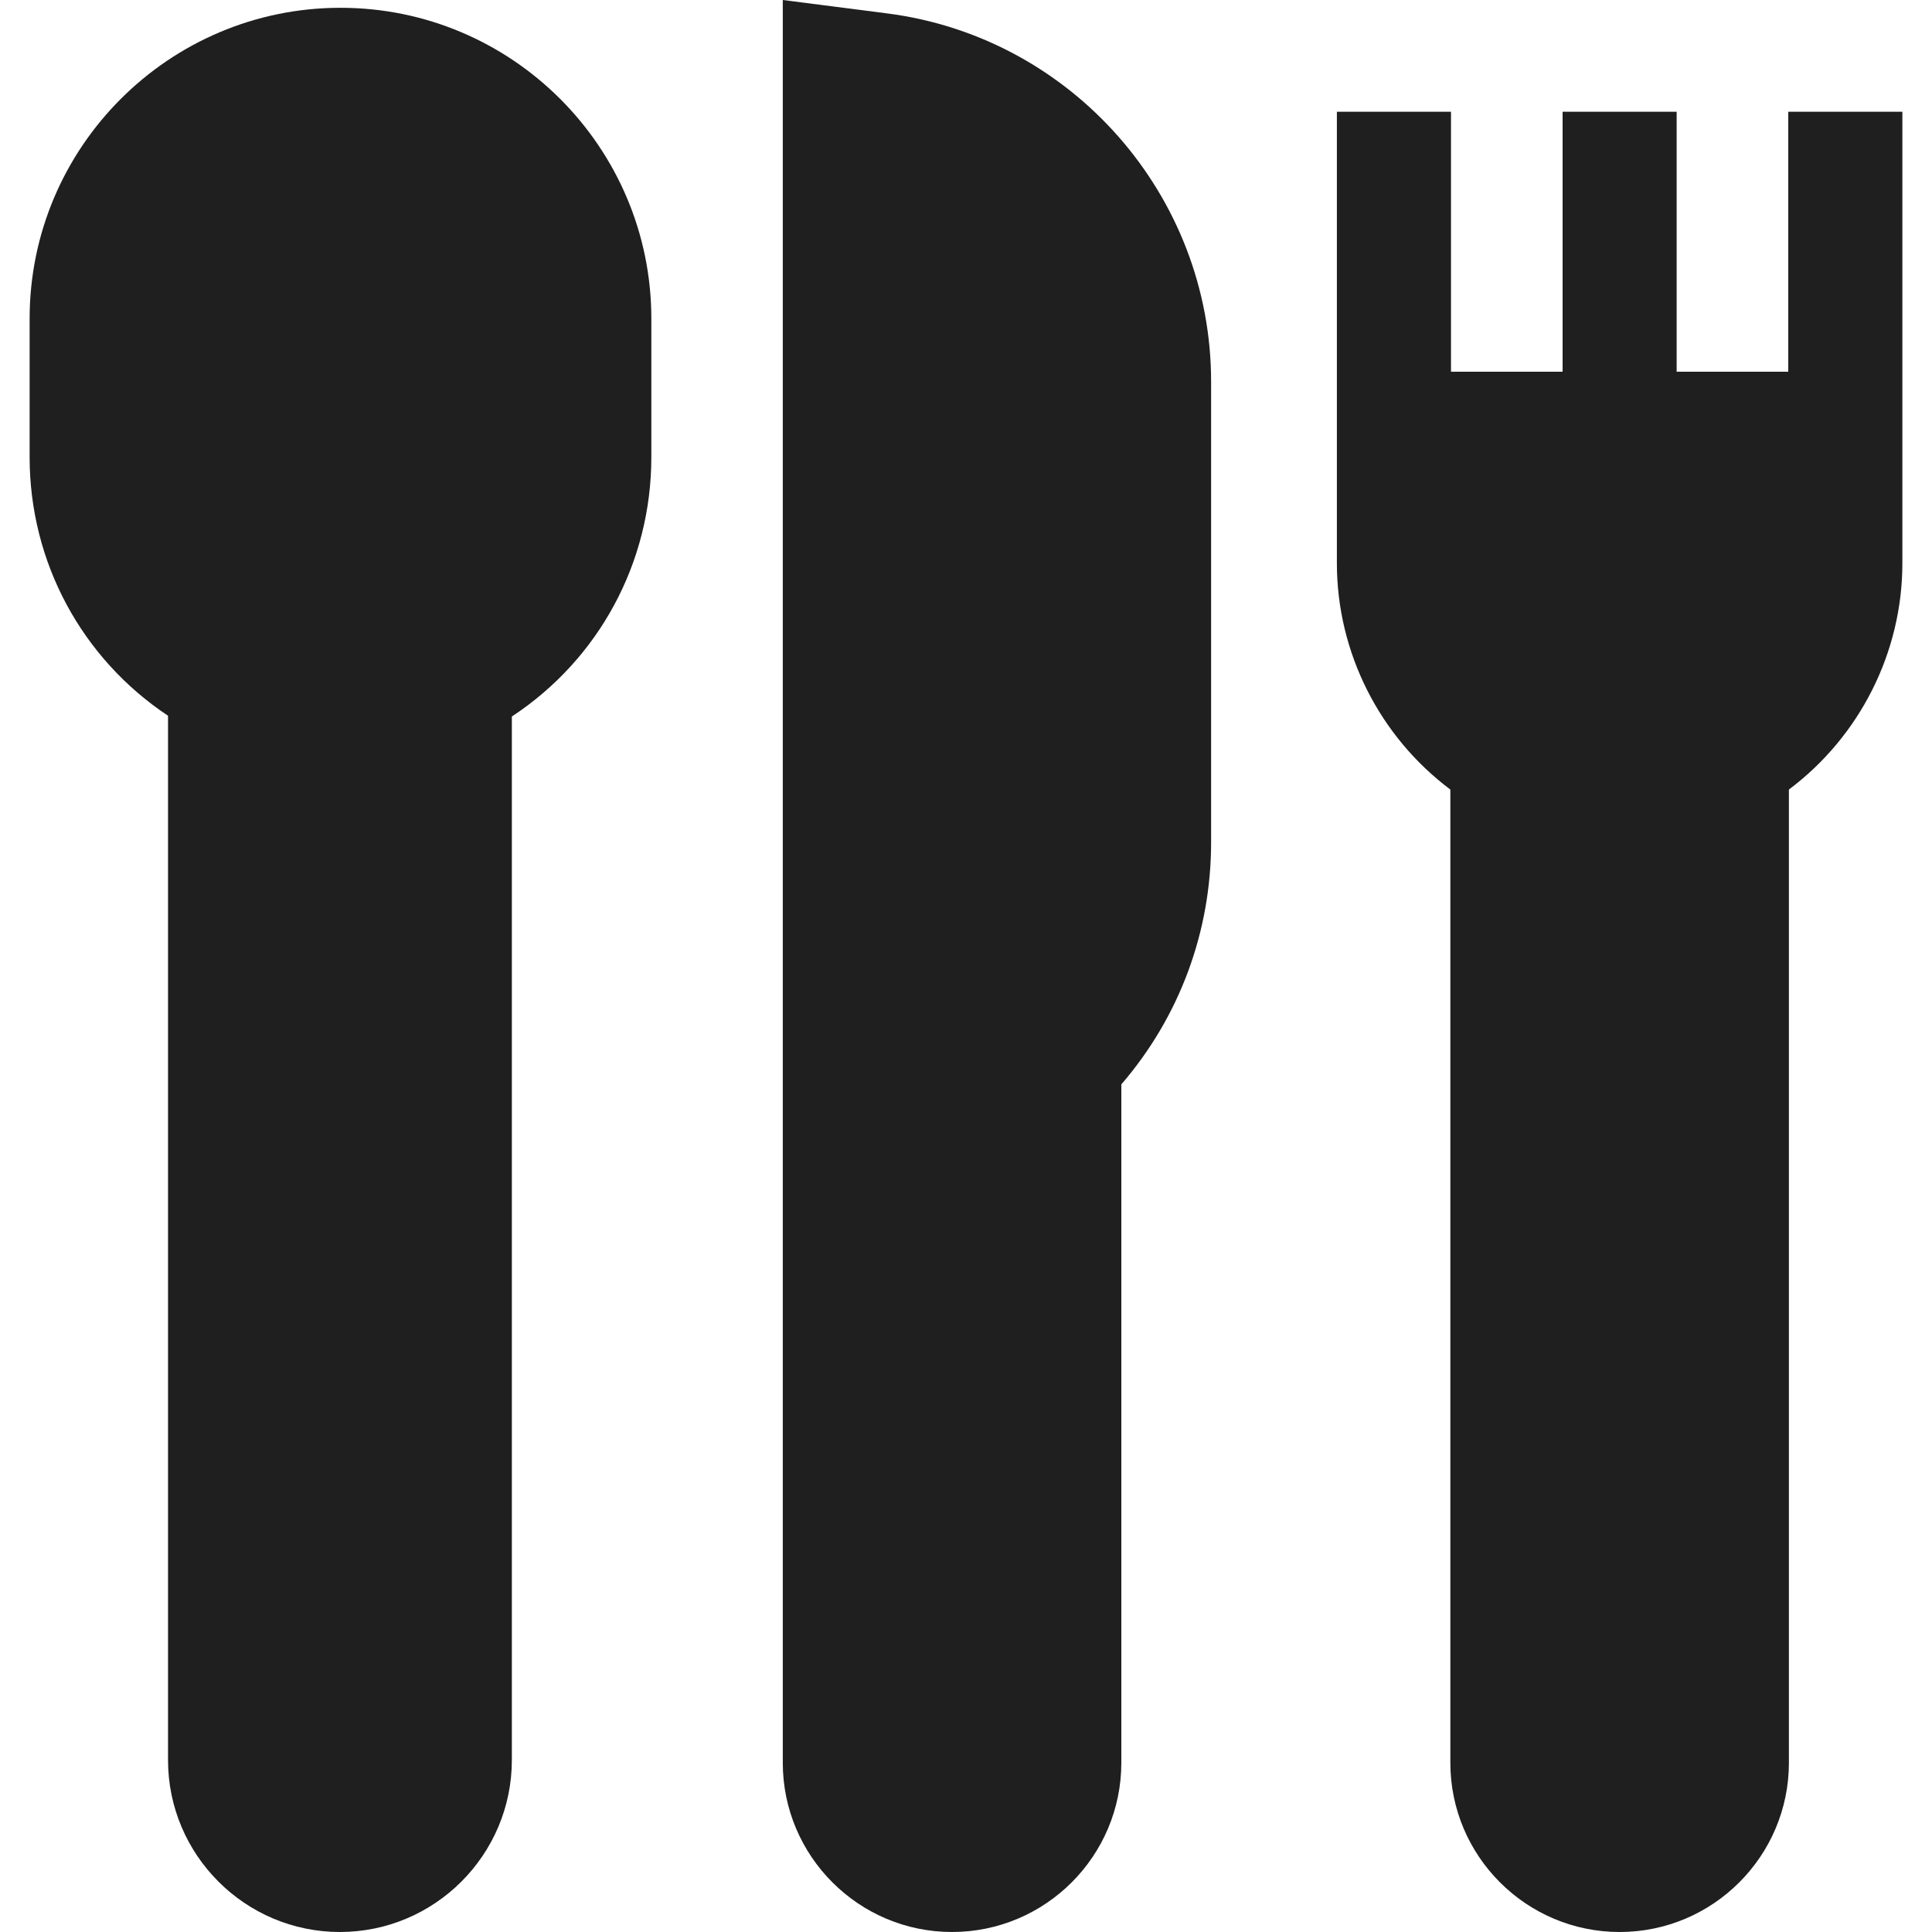
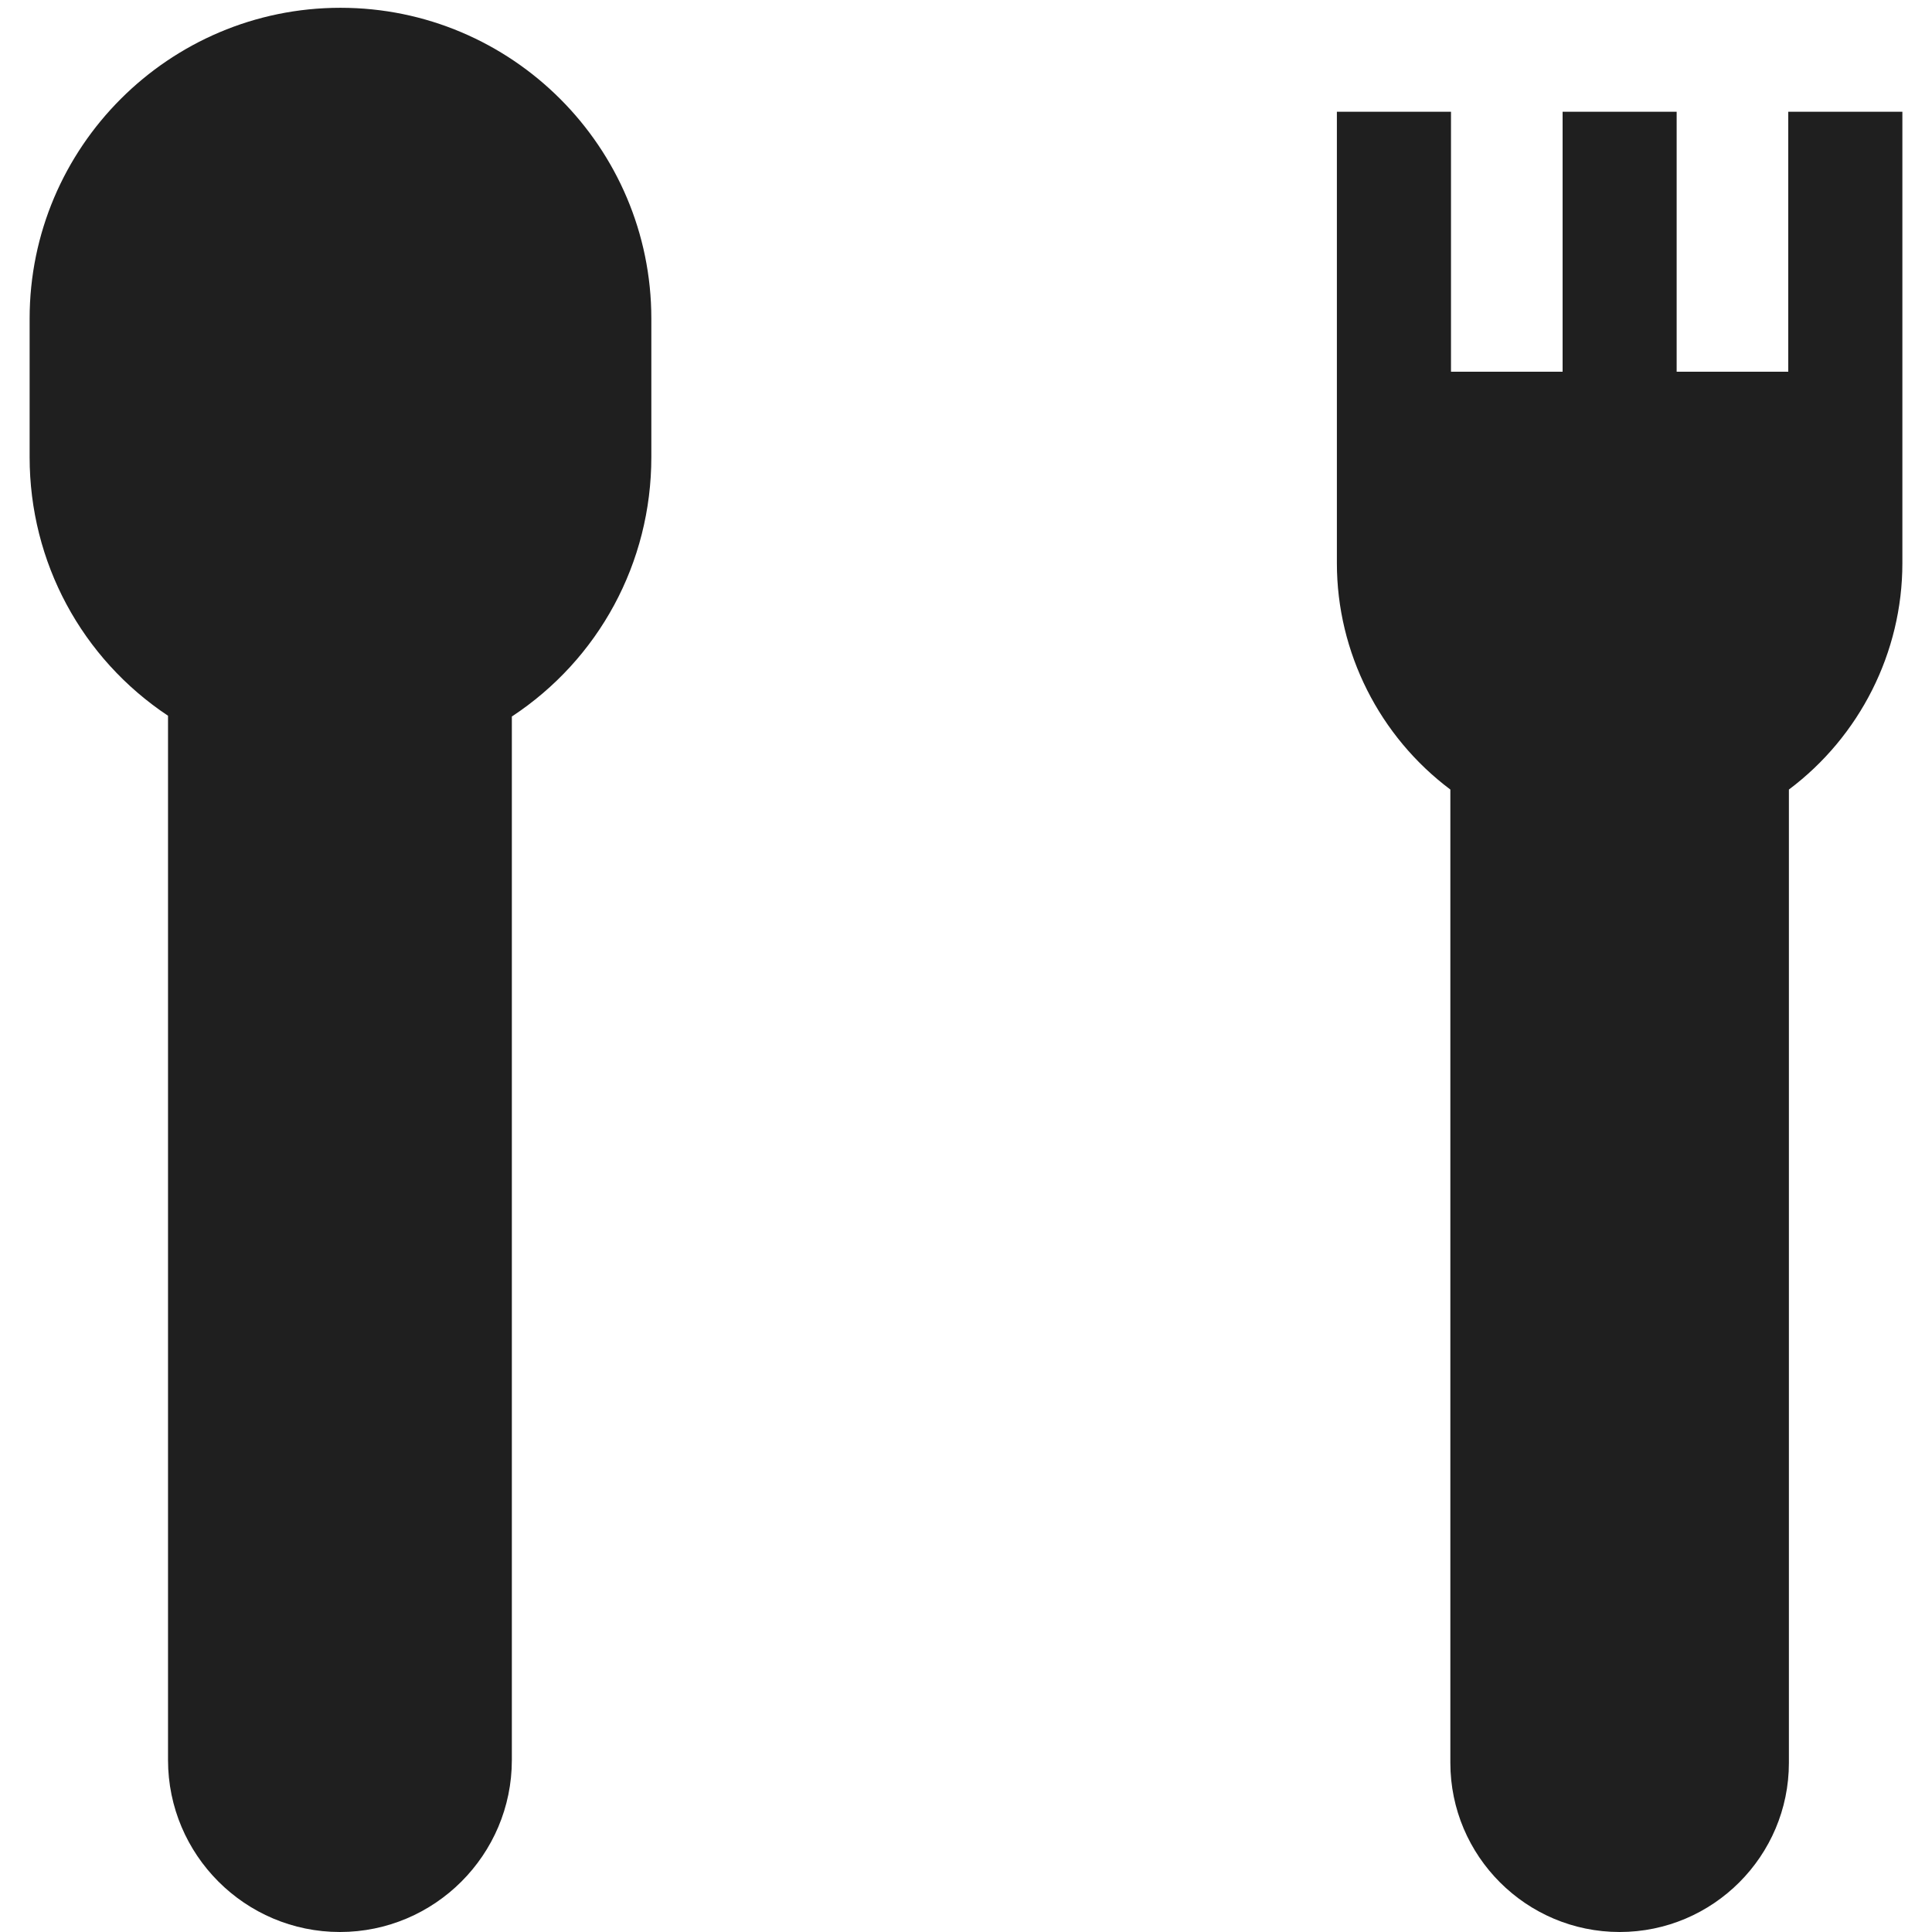
<svg xmlns="http://www.w3.org/2000/svg" width="30" height="30" viewBox="0 0 30 30" fill="none">
  <path d="M5.287 0.121C2.625 0.121 0.46 2.286 0.46 4.948V7.098C0.46 8.731 1.271 10.225 2.609 11.114V27.33C2.609 28.802 3.806 30 5.278 30C6.75 30 7.948 28.802 7.948 27.33V11.126C9.297 10.238 10.114 8.74 10.114 7.098V4.948C10.114 2.286 7.949 0.121 5.287 0.121Z" fill="#1F1F1F" />
-   <path d="M13.774 0.208L12.155 0V27.372C12.155 28.821 13.334 30 14.783 30C16.233 30 17.412 28.821 17.412 27.372V16.838C18.314 15.792 18.806 14.471 18.806 13.08V5.926C18.806 3.034 16.643 0.575 13.774 0.208Z" fill="#1F1F1F" />
  <path d="M27.768 1.735V5.772H26.035V1.735H24.264V5.772H22.531V1.735H20.759V8.745C20.759 10.133 21.423 11.437 22.521 12.26V27.372C22.521 28.821 23.7 30 25.15 30C26.599 30 27.778 28.821 27.778 27.372V12.26C28.876 11.437 29.54 10.133 29.54 8.745V1.735H27.768Z" fill="#1F1F1F" />
</svg>